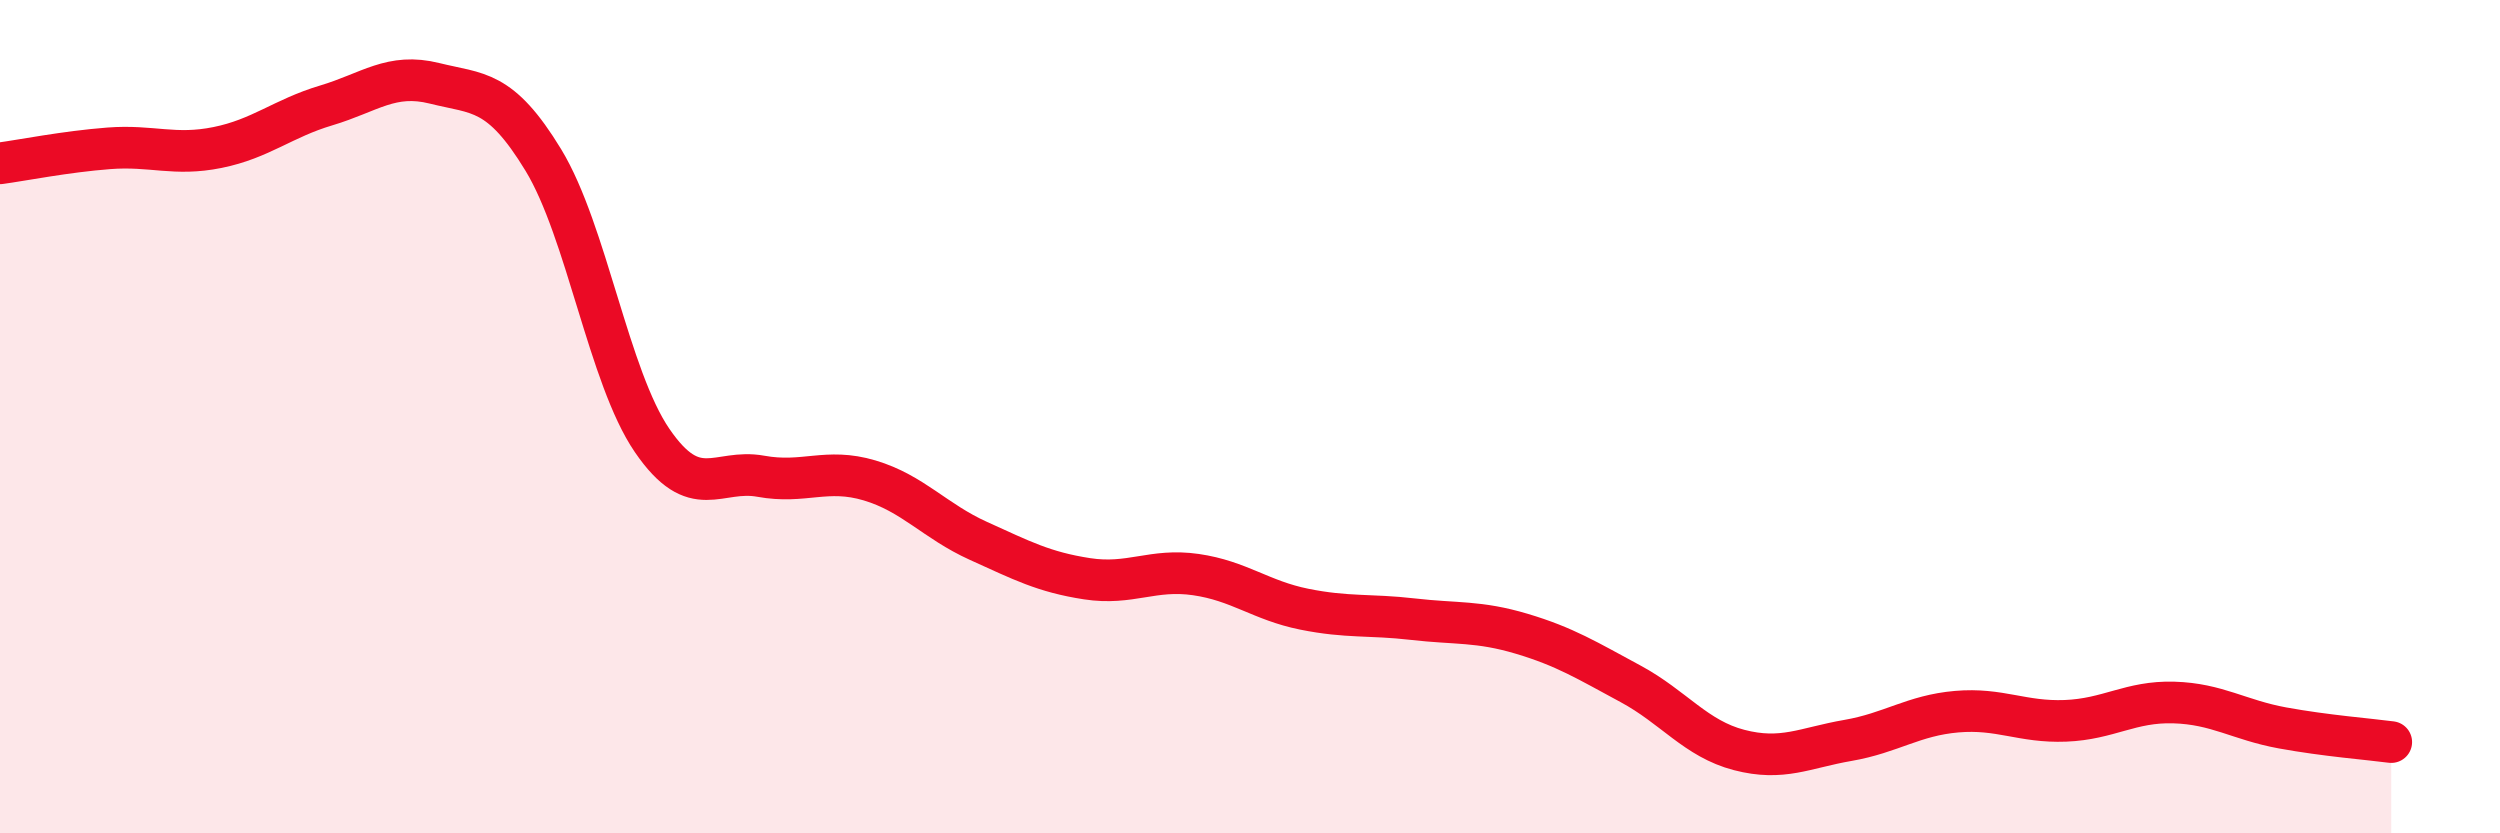
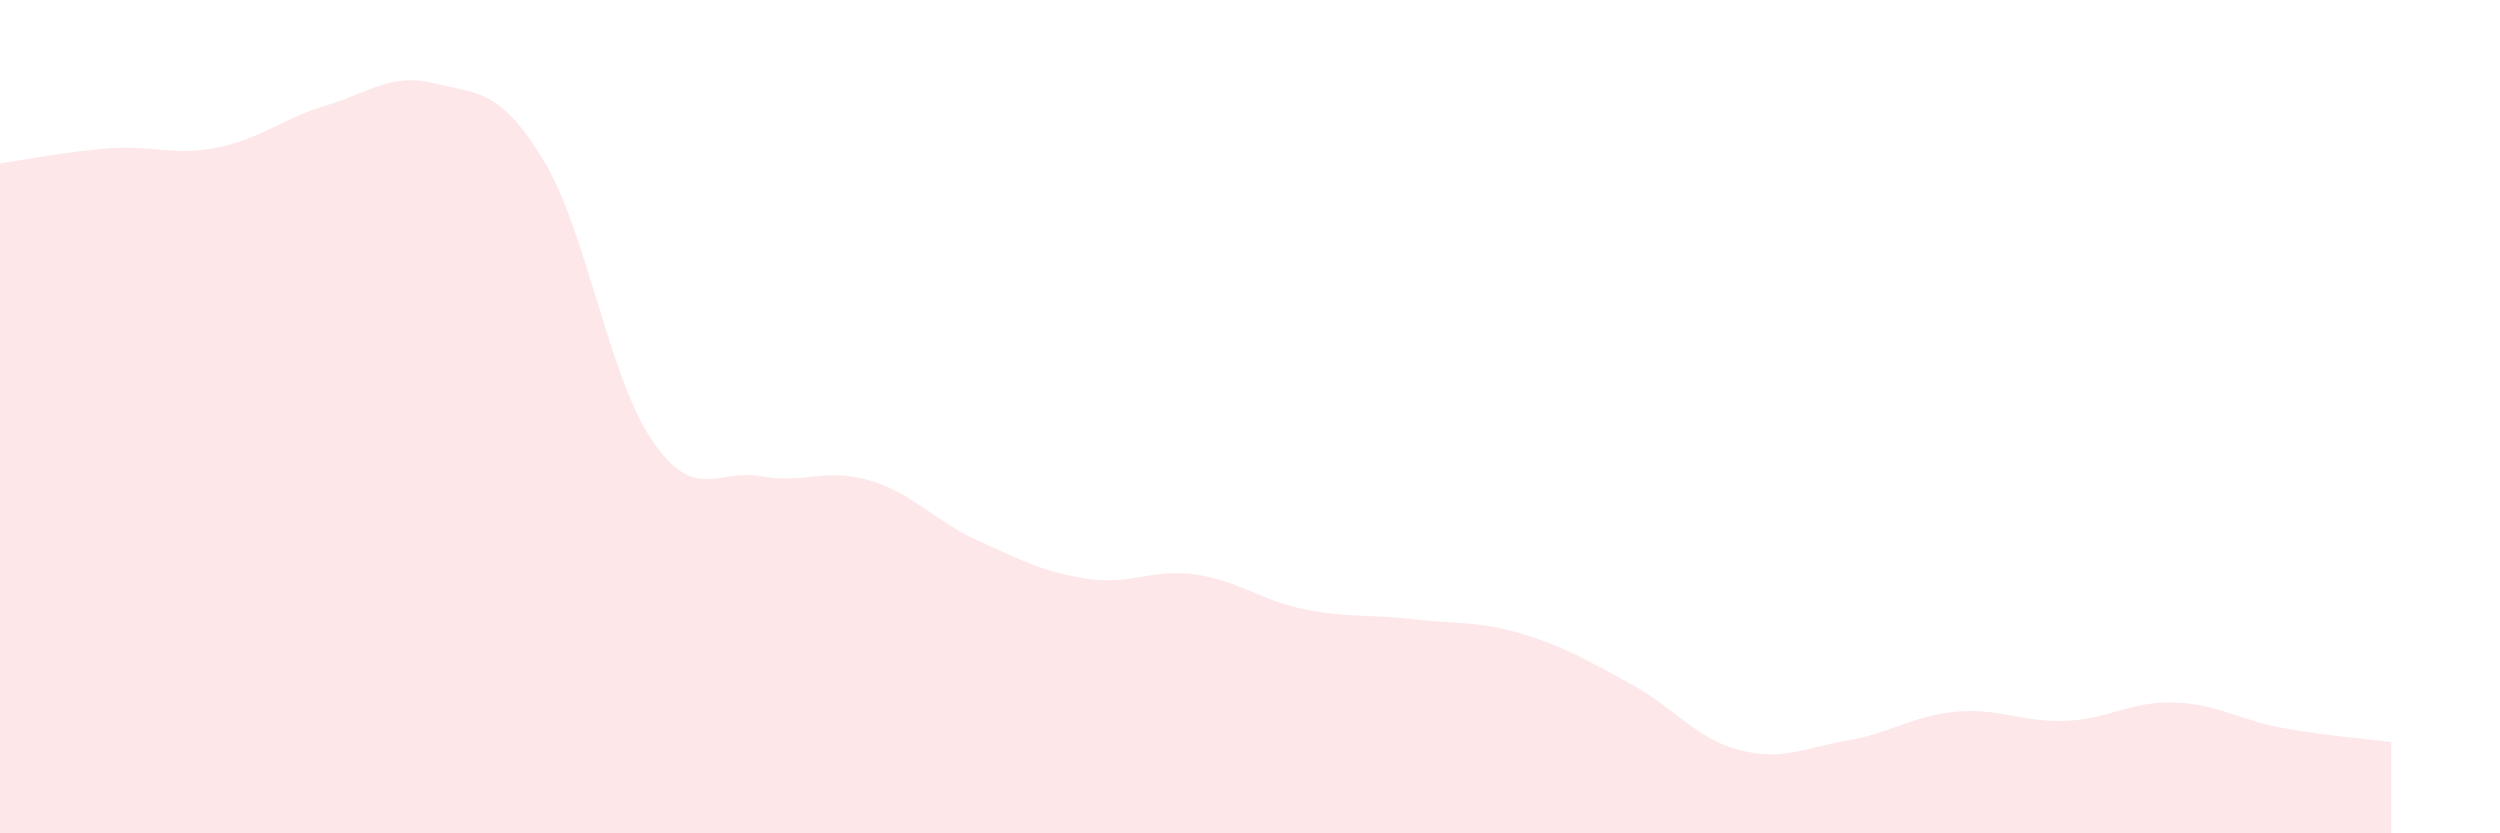
<svg xmlns="http://www.w3.org/2000/svg" width="60" height="20" viewBox="0 0 60 20">
  <path d="M 0,3.92 C 0.52,3.85 1.57,3.64 2.61,3.56 C 3.65,3.48 4.18,3.75 5.22,3.54 C 6.26,3.33 6.79,2.84 7.83,2.53 C 8.87,2.22 9.39,1.74 10.43,2 C 11.47,2.26 12,2.13 13.04,3.84 C 14.08,5.55 14.61,9.05 15.65,10.57 C 16.69,12.09 17.22,11.24 18.26,11.43 C 19.3,11.62 19.83,11.22 20.87,11.53 C 21.91,11.84 22.44,12.51 23.48,12.98 C 24.52,13.45 25.05,13.73 26.09,13.89 C 27.13,14.05 27.66,13.64 28.7,13.79 C 29.74,13.94 30.26,14.41 31.3,14.62 C 32.34,14.83 32.87,14.74 33.91,14.86 C 34.95,14.98 35.48,14.9 36.52,15.21 C 37.56,15.52 38.09,15.85 39.13,16.41 C 40.17,16.97 40.7,17.73 41.74,18 C 42.78,18.27 43.31,17.95 44.35,17.77 C 45.39,17.59 45.92,17.17 46.96,17.08 C 48,16.99 48.53,17.34 49.57,17.3 C 50.61,17.26 51.13,16.83 52.17,16.86 C 53.21,16.89 53.74,17.28 54.78,17.47 C 55.82,17.66 56.87,17.74 57.39,17.81L57.39 20L0 20Z" fill="#EB0A25" opacity="0.1" stroke-linecap="round" stroke-linejoin="round" />
-   <path d="M 0,3.92 C 0.52,3.85 1.57,3.64 2.61,3.56 C 3.65,3.48 4.18,3.75 5.22,3.54 C 6.26,3.33 6.79,2.84 7.83,2.53 C 8.87,2.22 9.39,1.74 10.43,2 C 11.47,2.26 12,2.13 13.04,3.84 C 14.08,5.55 14.61,9.05 15.65,10.57 C 16.69,12.09 17.22,11.24 18.26,11.43 C 19.3,11.62 19.83,11.22 20.87,11.53 C 21.91,11.84 22.44,12.51 23.48,12.98 C 24.52,13.45 25.05,13.73 26.09,13.89 C 27.13,14.05 27.66,13.64 28.7,13.79 C 29.74,13.94 30.26,14.41 31.3,14.62 C 32.34,14.83 32.87,14.74 33.91,14.86 C 34.95,14.98 35.48,14.9 36.52,15.21 C 37.56,15.52 38.09,15.85 39.13,16.41 C 40.17,16.97 40.7,17.73 41.74,18 C 42.78,18.27 43.31,17.95 44.35,17.77 C 45.39,17.59 45.92,17.17 46.96,17.08 C 48,16.99 48.53,17.34 49.57,17.3 C 50.61,17.26 51.13,16.83 52.17,16.86 C 53.21,16.89 53.74,17.28 54.78,17.47 C 55.82,17.66 56.87,17.74 57.39,17.81" stroke="#EB0A25" stroke-width="1" fill="none" stroke-linecap="round" stroke-linejoin="round" />
</svg>